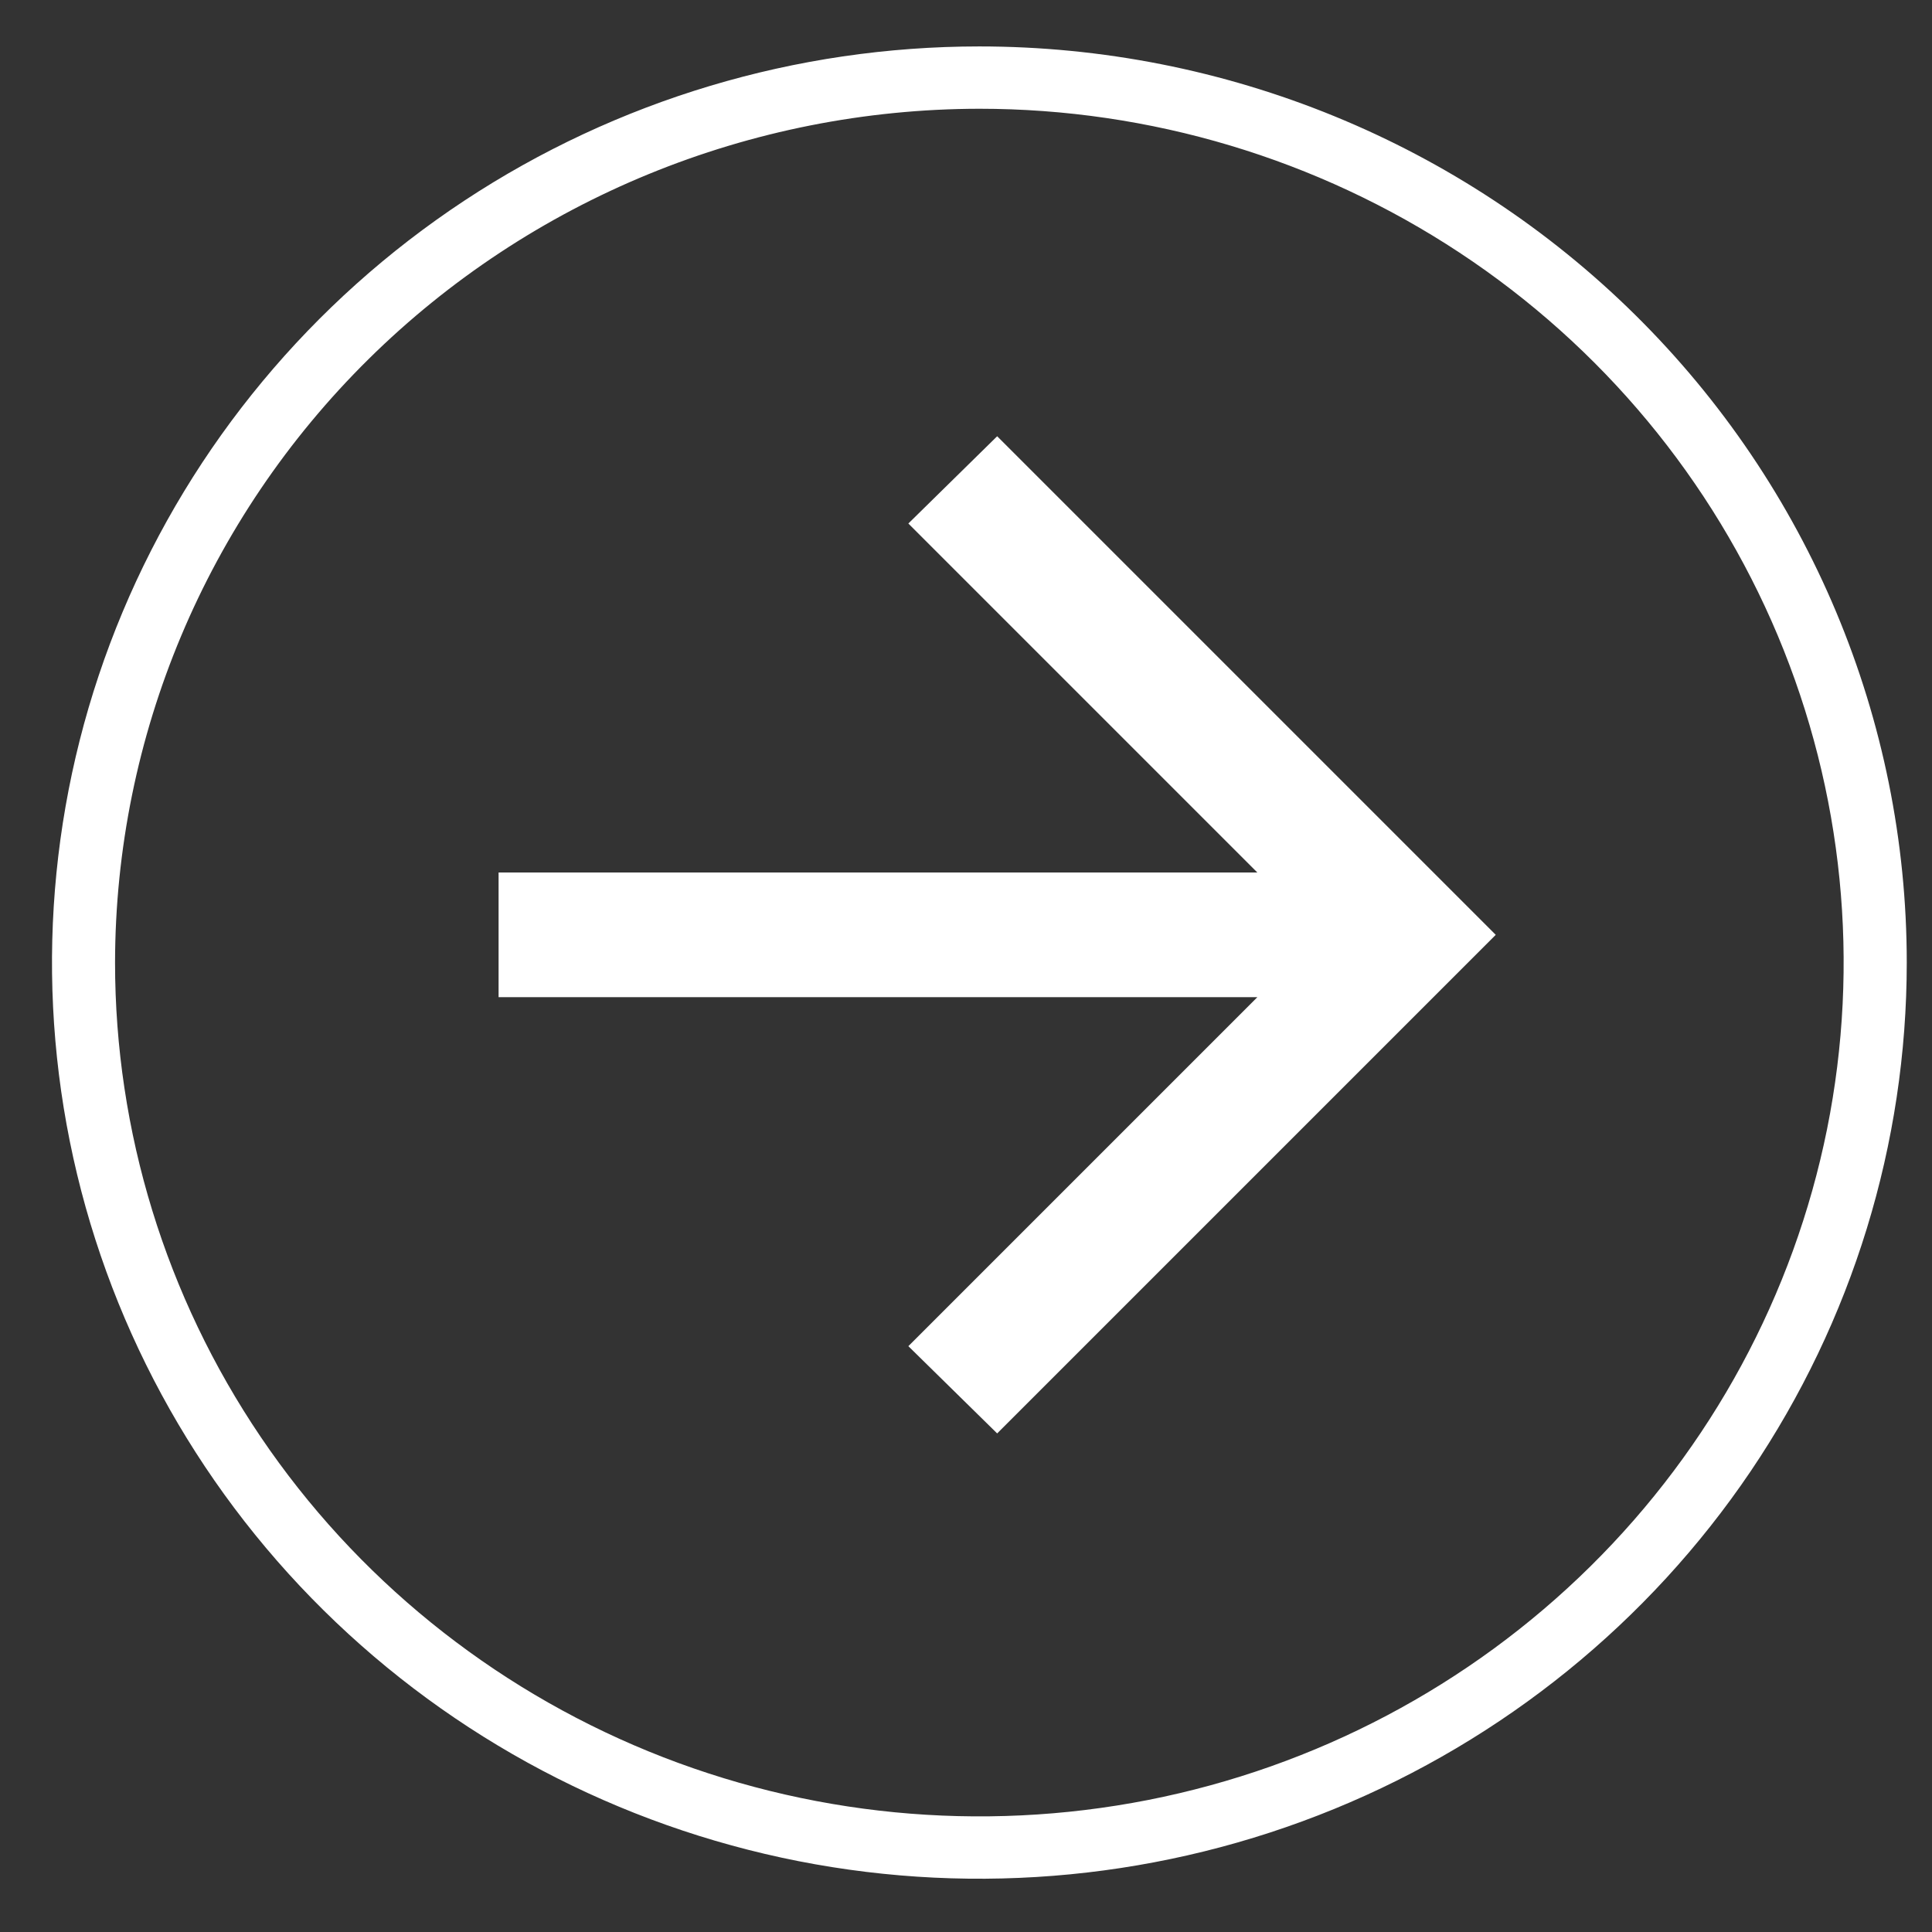
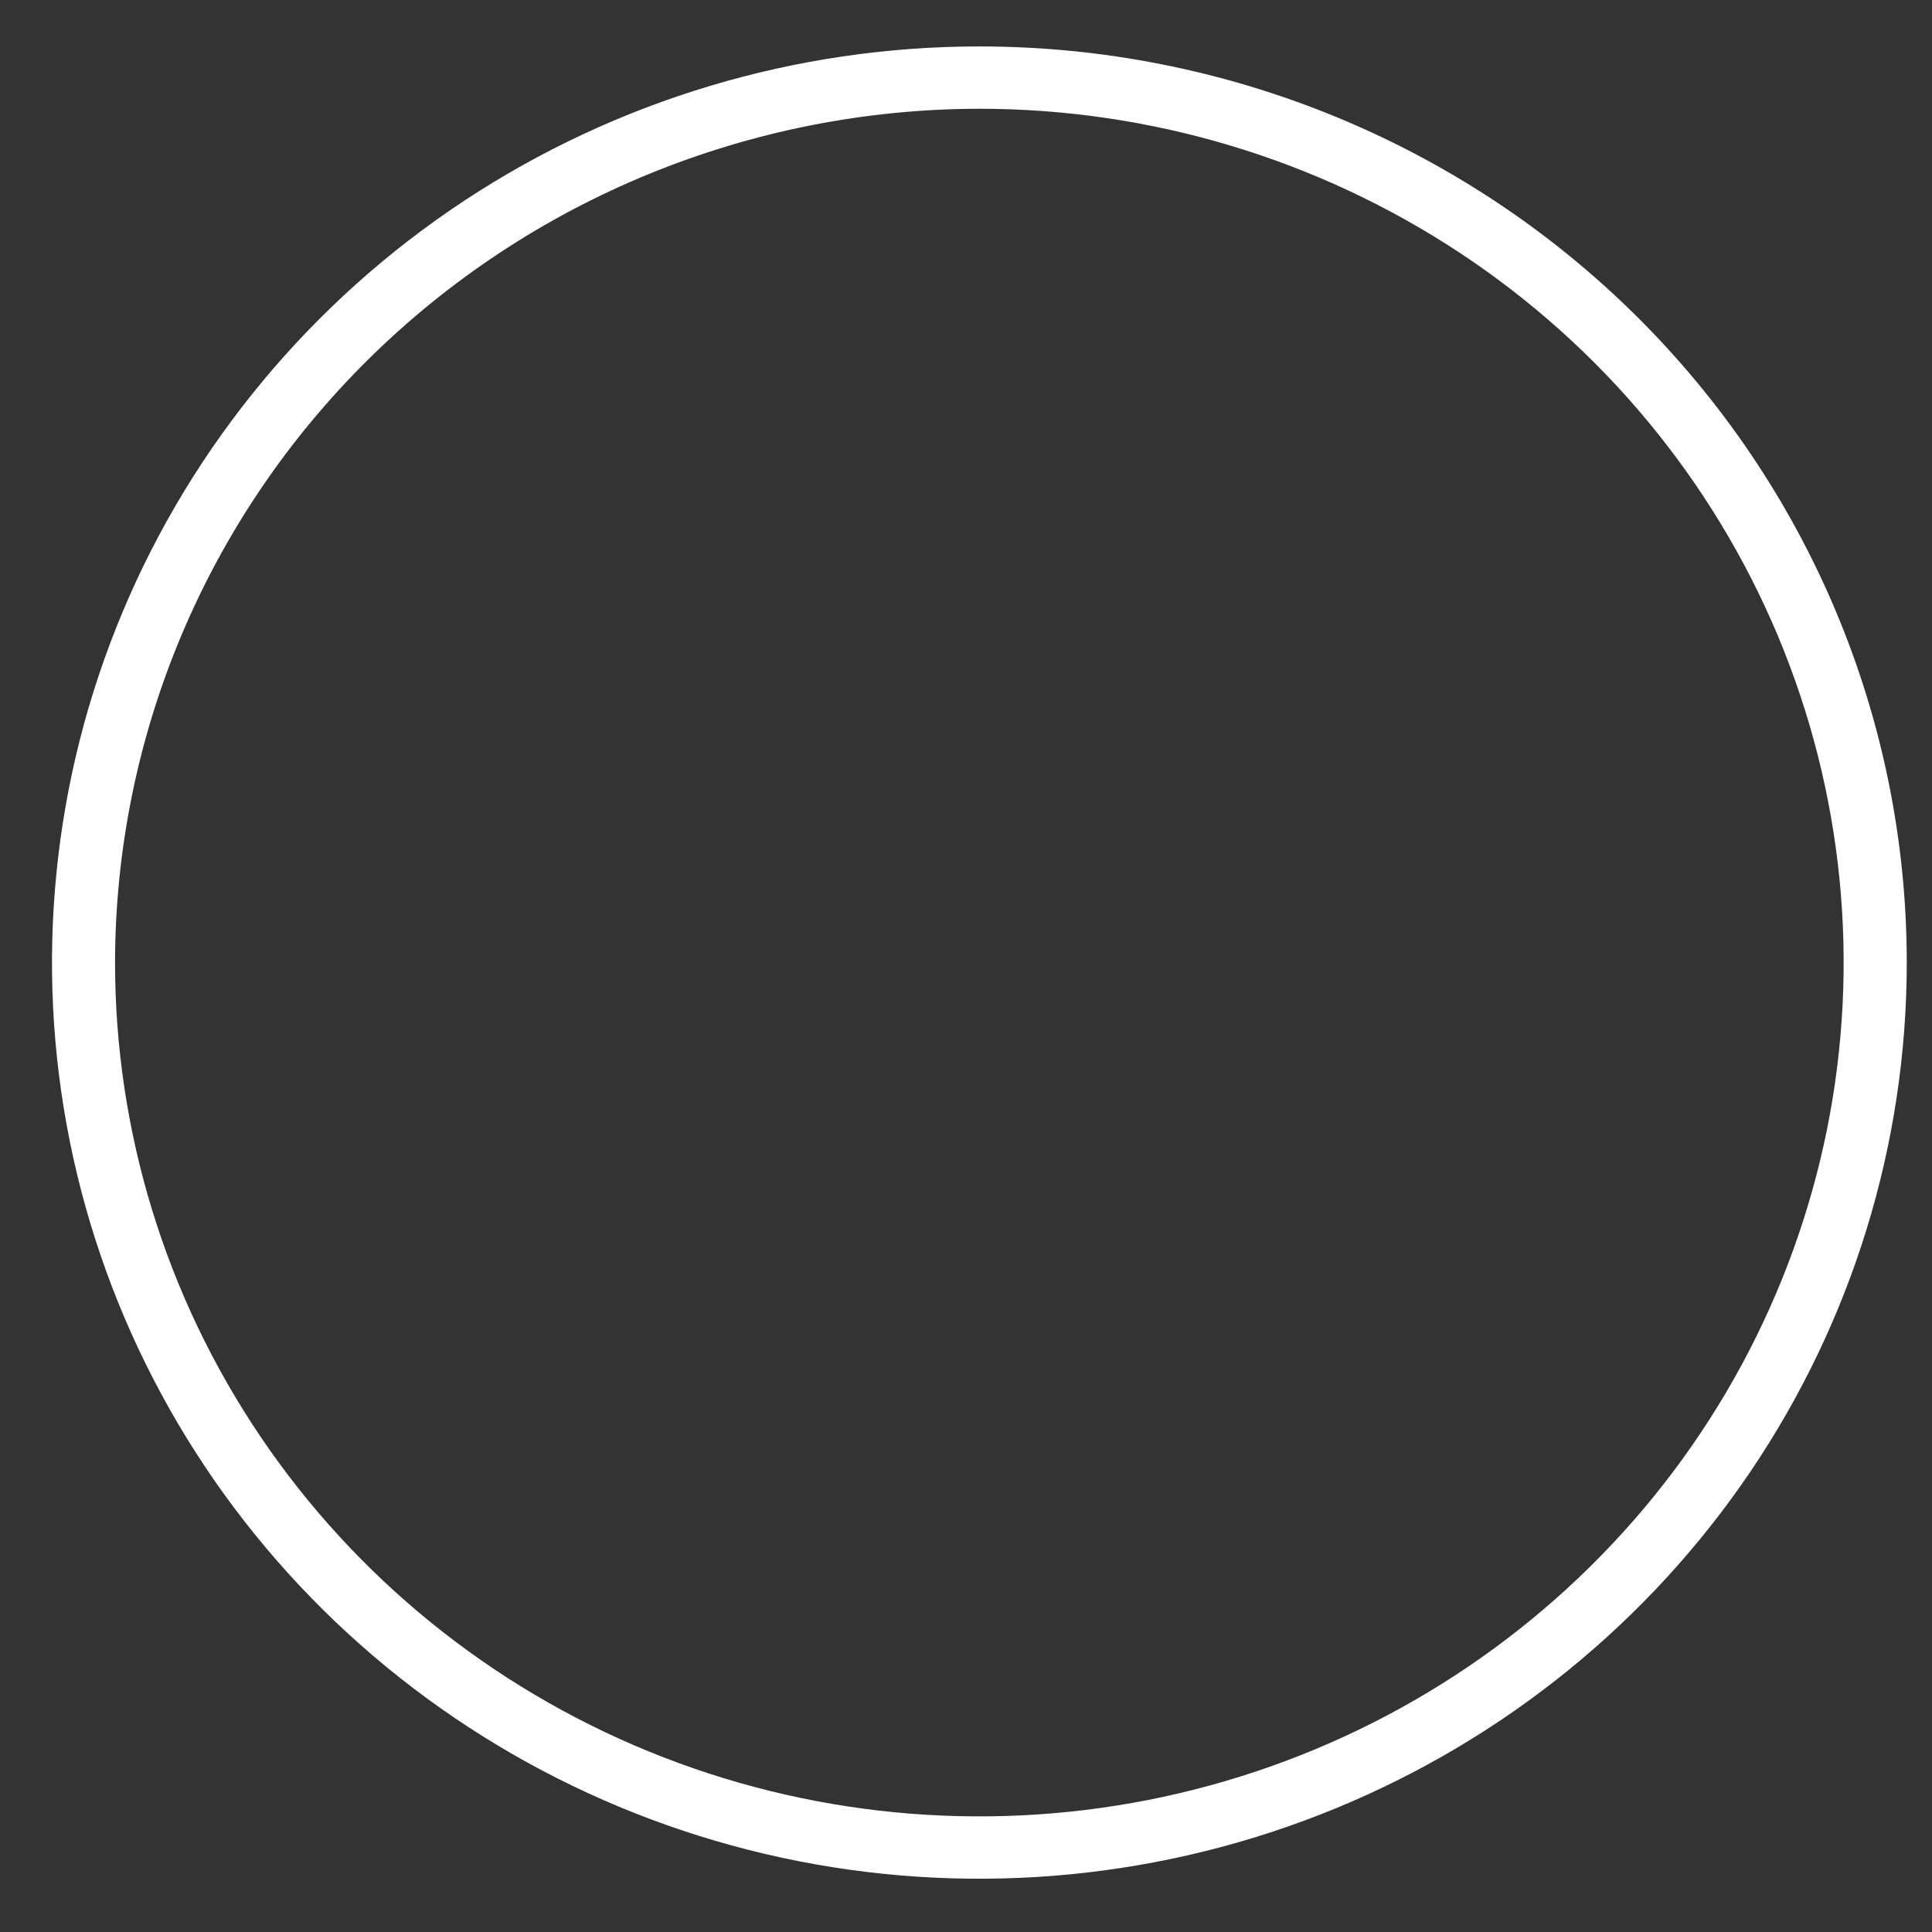
<svg xmlns="http://www.w3.org/2000/svg" width="31" height="31" viewBox="0 0 31 31" fill="none">
  <rect x="0" y="0" width="31" height="31" fill="#333333" stroke="none" />
  <path d="M15.714 1.745C18.457 1.745 21.138 2.549 23.419 4.054C25.7 5.559 27.477 7.699 28.527 10.202C29.576 12.706 29.851 15.46 29.316 18.118C28.78 20.775 27.46 23.216 25.52 25.132C23.581 27.048 21.11 28.353 18.42 28.882C15.73 29.41 12.941 29.139 10.407 28.102C7.873 27.065 5.707 25.309 4.183 23.056C2.659 20.803 1.846 18.155 1.846 15.445C1.851 11.813 3.313 8.331 5.913 5.763C8.513 3.195 12.038 1.75 15.714 1.745ZM15.714 0.745C12.771 0.745 9.894 1.607 7.447 3.222C5 4.838 3.093 7.134 1.967 9.82C0.841 12.506 0.546 15.461 1.12 18.313C1.694 21.164 3.112 23.784 5.193 25.839C7.274 27.895 9.925 29.295 12.811 29.863C15.697 30.43 18.689 30.139 21.408 29.026C24.127 27.913 26.452 26.029 28.087 23.612C29.722 21.194 30.595 18.352 30.595 15.445C30.595 11.546 29.027 7.807 26.236 5.051C23.446 2.294 19.661 0.745 15.714 0.745Z" fill="white" />
-   <path d="M20.175 16H8V14H20.175L14.575 8.4L16 7L24 15L16 23L14.575 21.6L20.175 16Z" fill="white" />
</svg>